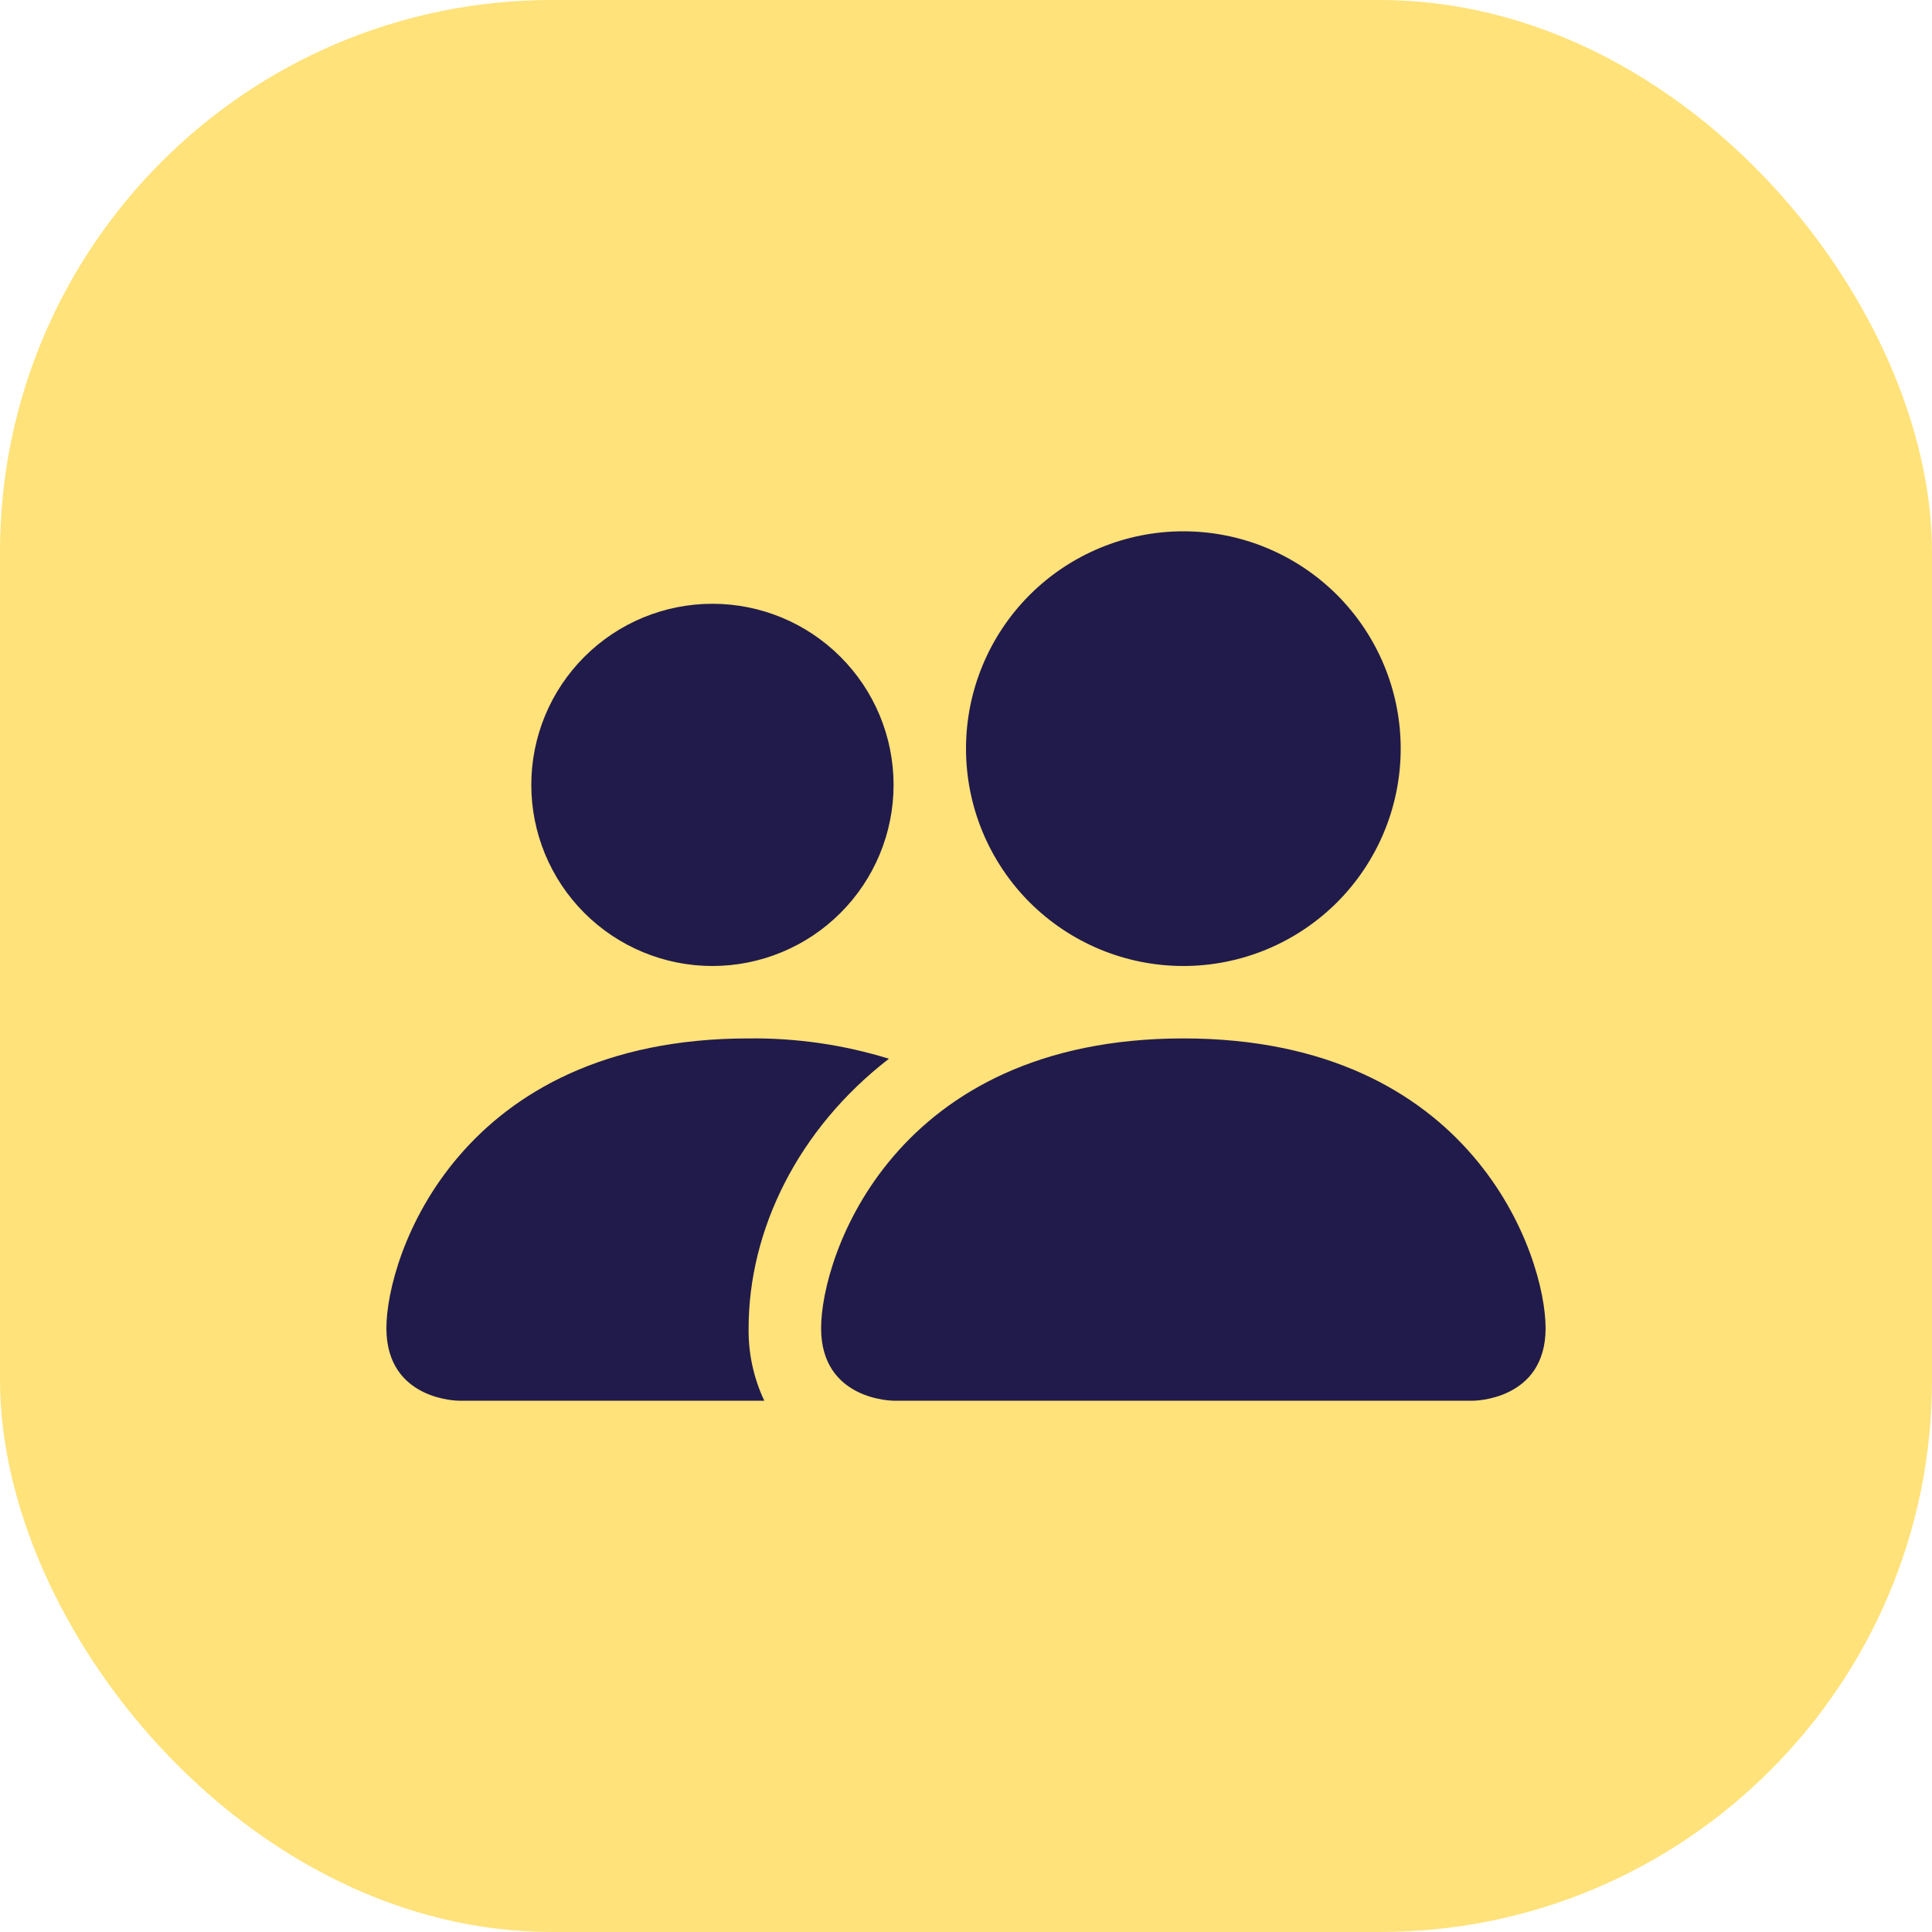
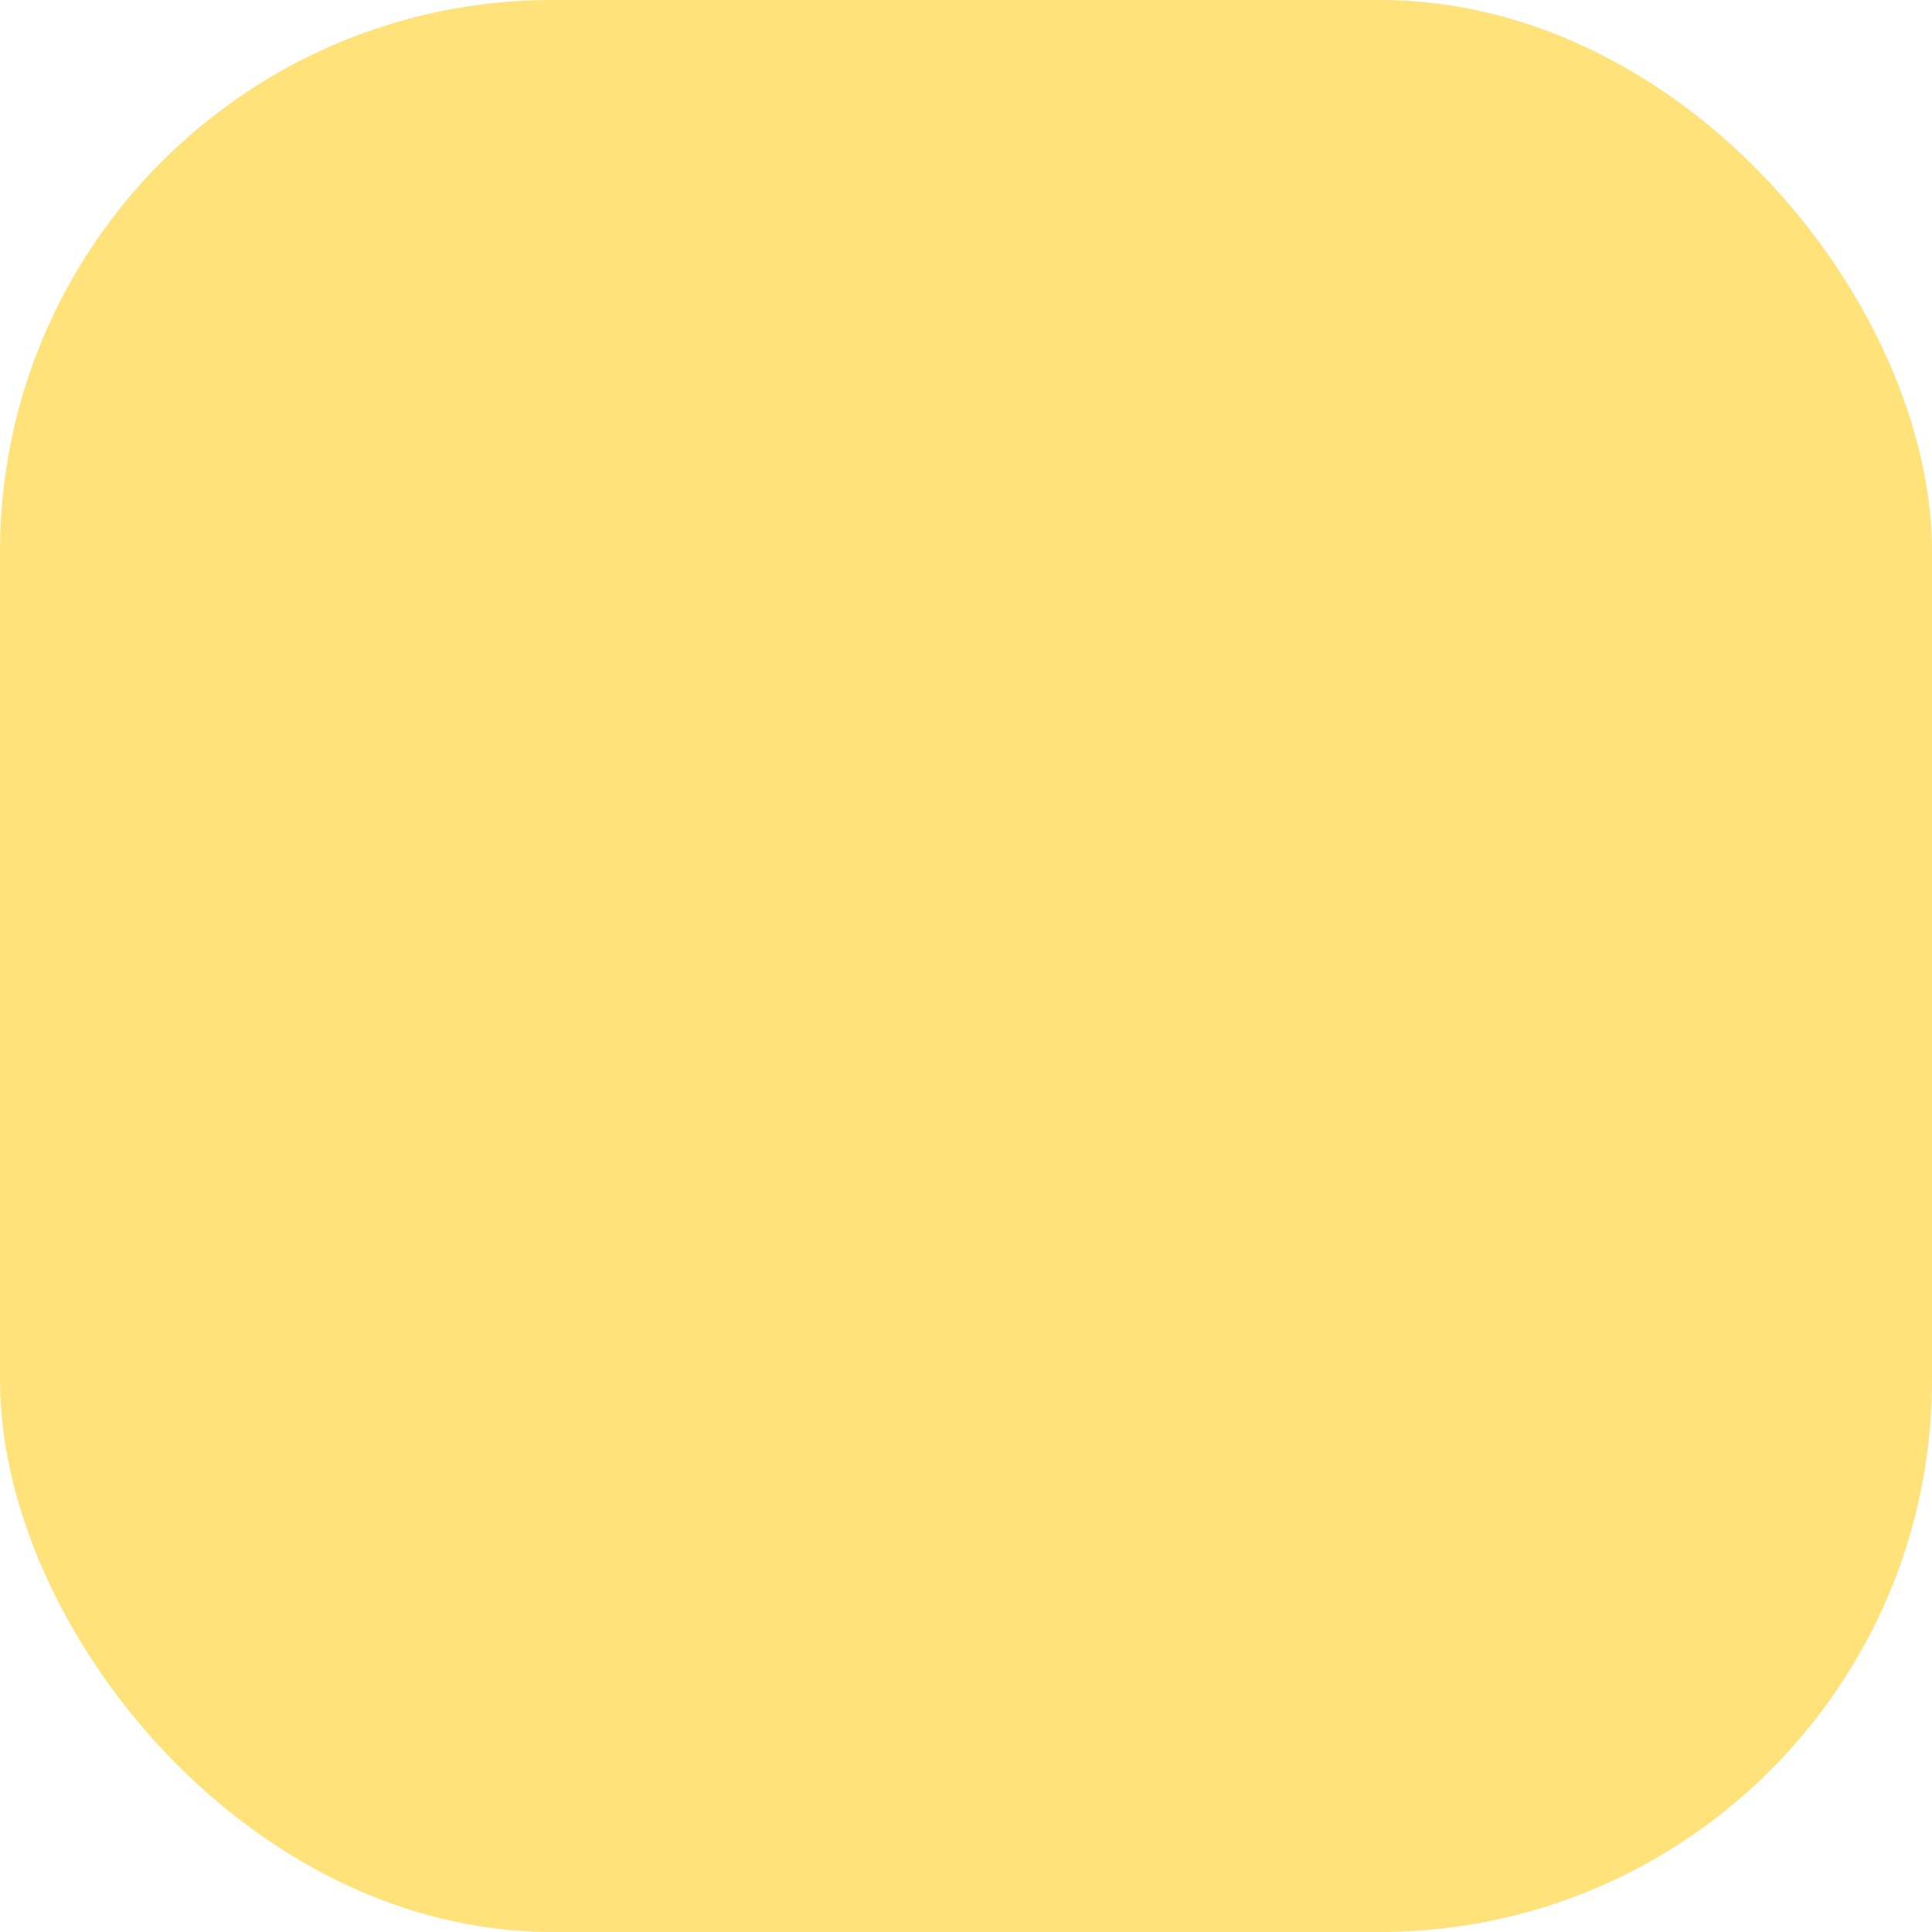
<svg xmlns="http://www.w3.org/2000/svg" width="35" height="35" viewBox="0 0 35 35" fill="none">
  <rect width="35" height="35" rx="10" fill="#FFE279" />
-   <path d="M16.188 25.375C16.188 25.375 14.875 25.375 14.875 24.062C14.875 22.75 16.188 18.812 21.438 18.812C26.688 18.812 28 22.75 28 24.062C28 25.375 26.688 25.375 26.688 25.375H16.188ZM21.438 17.5C22.482 17.5 23.483 17.085 24.222 16.347C24.96 15.608 25.375 14.607 25.375 13.562C25.375 12.518 24.96 11.517 24.222 10.778C23.483 10.04 22.482 9.625 21.438 9.625C20.393 9.625 19.392 10.04 18.653 10.778C17.915 11.517 17.5 12.518 17.5 13.562C17.5 14.607 17.915 15.608 18.653 16.347C19.392 17.085 20.393 17.5 21.438 17.5ZM13.846 25.375C13.652 24.965 13.555 24.516 13.562 24.062C13.562 22.284 14.455 20.453 16.104 19.18C15.281 18.926 14.424 18.802 13.562 18.812C8.312 18.812 7 22.75 7 24.062C7 25.375 8.312 25.375 8.312 25.375H13.846ZM12.906 17.5C13.777 17.5 14.611 17.154 15.226 16.539C15.842 15.924 16.188 15.089 16.188 14.219C16.188 13.348 15.842 12.514 15.226 11.899C14.611 11.283 13.777 10.938 12.906 10.938C12.036 10.938 11.201 11.283 10.586 11.899C9.971 12.514 9.625 13.348 9.625 14.219C9.625 15.089 9.971 15.924 10.586 16.539C11.201 17.154 12.036 17.5 12.906 17.5Z" fill="#211B4B" />
</svg>